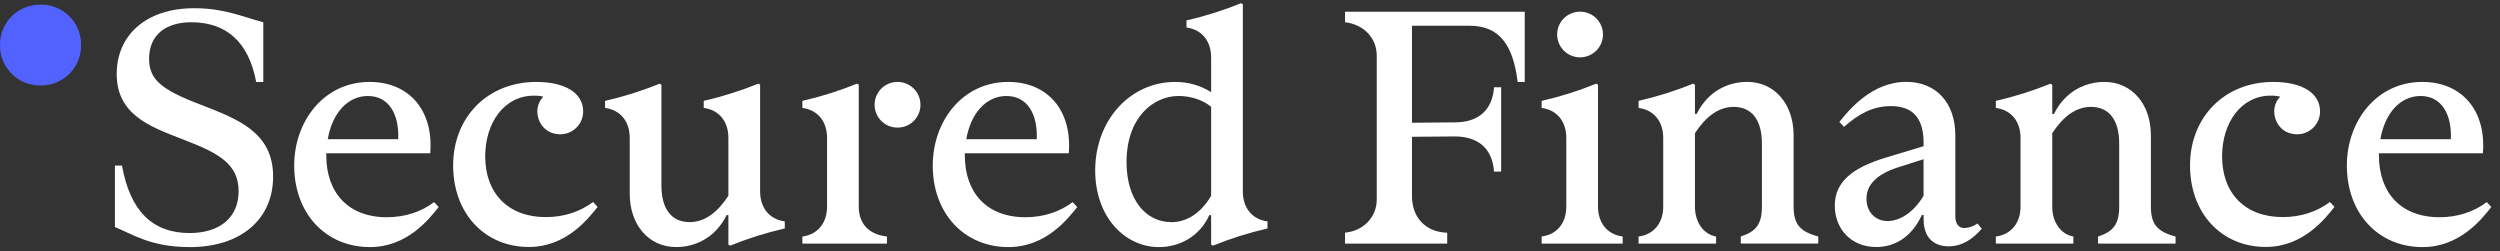
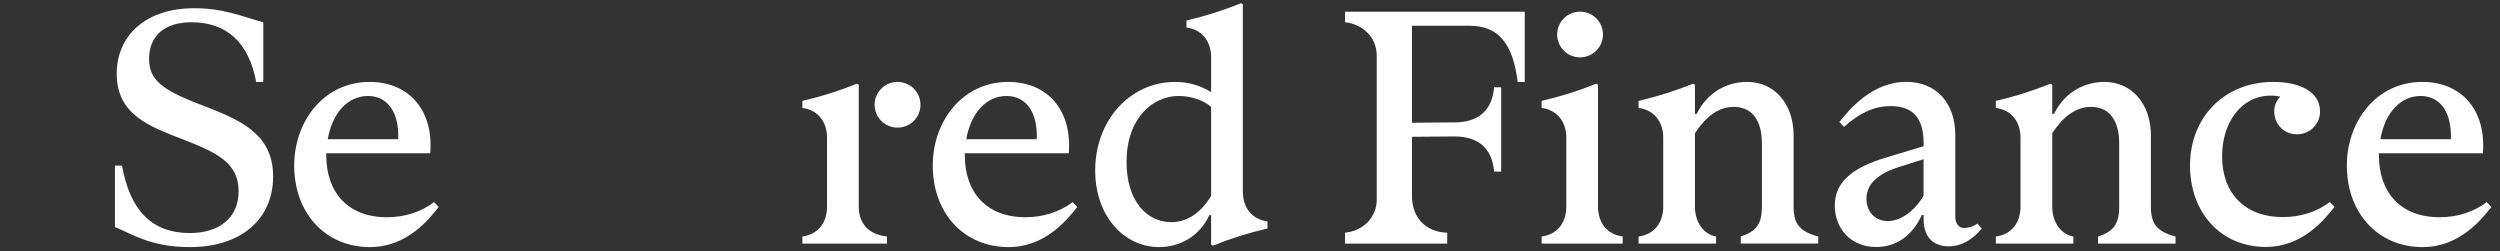
<svg xmlns="http://www.w3.org/2000/svg" width="189" height="19" viewBox="0 0 189 19" fill="none">
  <rect x="0" y="0" width="189" height="19" fill="#333333" stroke="none" />
  <path d="M29.249 16.422C30.608 16.422 31.832 16.023 32.818 15.28L33.164 15.651C32.446 16.554 30.794 18.68 27.97 18.68C24.613 18.68 22.242 16.129 22.242 12.517C22.242 9.169 24.48 6.194 27.943 6.194C30.953 6.194 32.791 8.373 32.525 11.587H24.666V11.746C24.666 14.535 26.291 16.422 29.249 16.422ZM30.105 10.524C30.186 8.612 29.386 7.257 27.814 7.257C26.295 7.257 25.124 8.532 24.777 10.524H30.105Z" fill="white" />
-   <path d="M40.544 6.194C42.702 6.194 44.088 7.018 44.088 8.426C44.088 8.653 44.043 8.877 43.956 9.087C43.87 9.296 43.742 9.487 43.581 9.647C43.42 9.808 43.23 9.935 43.019 10.021C42.809 10.108 42.584 10.152 42.357 10.152C41.237 10.152 40.624 9.276 40.624 8.426C40.622 8.219 40.661 8.015 40.739 7.823C40.817 7.632 40.932 7.457 41.077 7.31C40.842 7.25 40.6 7.224 40.358 7.233C38.12 7.233 36.682 9.278 36.682 11.823C36.682 14.639 38.441 16.413 41.264 16.413C42.622 16.413 43.848 16.014 44.834 15.271L45.18 15.642C44.46 16.546 42.809 18.671 39.985 18.671C36.629 18.671 34.258 16.121 34.258 12.508C34.256 8.878 36.842 6.194 40.544 6.194Z" fill="white" />
-   <path d="M47.607 14.642V10.418C47.607 9.223 46.941 8.319 45.742 8.16V7.627C47.151 7.304 48.532 6.868 49.871 6.325L50.004 6.404V14.029C50.004 15.808 50.777 16.791 52.136 16.791C53.313 16.791 54.267 16.021 55.066 14.799V10.416C55.066 9.22 54.4 8.317 53.201 8.158V7.625C54.61 7.302 55.991 6.867 57.33 6.323L57.464 6.402V14.478C57.464 15.674 58.13 16.577 59.329 16.736V17.27C57.92 17.592 56.539 18.028 55.2 18.571L55.066 18.492V16.26H54.933C54.054 18.04 52.481 18.678 51.123 18.678C49.045 18.68 47.607 17.006 47.607 14.642Z" fill="white" />
  <path d="M60.66 17.882C61.859 17.723 62.525 16.815 62.525 15.624V10.418C62.525 9.222 61.859 8.319 60.66 8.16V7.626C62.069 7.303 63.45 6.868 64.789 6.325L64.922 6.404V15.622C64.922 16.818 65.589 17.721 67.053 17.88V18.414H60.66V17.882ZM66.12 7.921C66.12 7.694 66.164 7.469 66.251 7.26C66.338 7.05 66.466 6.859 66.626 6.699C66.787 6.538 66.978 6.411 67.189 6.324C67.399 6.238 67.625 6.193 67.852 6.194C68.08 6.193 68.306 6.237 68.516 6.324C68.727 6.41 68.918 6.537 69.08 6.698C69.241 6.858 69.369 7.049 69.456 7.259C69.543 7.469 69.587 7.694 69.587 7.921C69.587 8.148 69.543 8.373 69.456 8.582C69.369 8.792 69.242 8.983 69.081 9.143C68.92 9.303 68.729 9.43 68.519 9.517C68.308 9.604 68.083 9.648 67.855 9.647C67.628 9.648 67.402 9.604 67.191 9.518C66.981 9.431 66.79 9.304 66.628 9.144C66.467 8.983 66.339 8.793 66.252 8.583C66.165 8.373 66.121 8.148 66.121 7.921H66.12Z" fill="white" />
  <path d="M77.522 16.422C78.881 16.422 80.106 16.023 81.092 15.28L81.439 15.651C80.719 16.554 79.067 18.68 76.243 18.68C72.887 18.68 70.516 16.129 70.516 12.517C70.516 9.169 72.754 6.194 76.216 6.194C79.227 6.194 81.065 8.373 80.798 11.587H72.94V11.746C72.94 14.535 74.566 16.422 77.522 16.422ZM78.379 10.524C78.459 8.612 77.659 7.257 76.088 7.257C74.57 7.257 73.398 8.532 73.051 10.524H78.379Z" fill="white" />
  <path d="M82.797 12.891C82.797 9.039 85.487 6.196 88.817 6.196C89.787 6.182 90.741 6.45 91.561 6.967V4.338C91.561 3.142 90.895 2.239 89.697 2.079V1.545C91.106 1.221 92.486 0.786 93.826 0.243L93.959 0.323V14.481C93.959 15.677 94.624 16.58 95.823 16.739V17.273C94.414 17.596 93.034 18.031 91.694 18.574L91.561 18.495V16.263H91.424C90.675 17.91 89.133 18.681 87.615 18.681C85.034 18.68 82.797 16.395 82.797 12.891ZM88.551 16.796C89.616 16.796 90.735 16.212 91.561 14.804V8.078C90.948 7.544 89.963 7.255 89.11 7.255C87.166 7.255 85.167 8.902 85.167 12.249C85.167 15.146 86.659 16.793 88.551 16.793V16.796Z" fill="white" />
  <path d="M104.082 15.094V4.205C104.082 2.877 103.096 1.841 101.684 1.682V0.885H115.27V6.197H114.735C114.389 3.355 113.323 1.947 111.112 1.947H106.745V9.279L109.969 9.252C111.78 9.252 112.82 8.323 112.952 6.596H113.488V12.972H112.952C112.82 11.244 111.775 10.315 109.969 10.315L106.745 10.341V14.831C106.745 16.398 107.731 17.541 109.409 17.594V18.417H101.684V17.588C103.094 17.457 104.082 16.395 104.082 15.094Z" fill="white" />
  <path d="M118.412 15.624V10.418C118.412 9.222 117.746 8.319 116.547 8.16V7.626C117.956 7.304 119.337 6.868 120.676 6.325L120.81 6.404V15.622C120.81 16.818 121.476 17.721 122.675 17.88V18.414H116.547V17.88C117.746 17.723 118.412 16.82 118.412 15.624ZM119.451 0.882C119.679 0.881 119.904 0.925 120.115 1.012C120.325 1.098 120.517 1.225 120.678 1.386C120.839 1.546 120.966 1.737 121.053 1.946C121.14 2.156 121.185 2.381 121.185 2.608C121.185 2.835 121.14 3.06 121.054 3.269C120.967 3.479 120.839 3.669 120.679 3.83C120.518 3.99 120.327 4.118 120.116 4.204C119.906 4.291 119.681 4.336 119.453 4.335C119.226 4.336 119 4.291 118.79 4.205C118.58 4.118 118.389 3.991 118.228 3.83C118.067 3.67 117.939 3.479 117.852 3.269C117.765 3.06 117.721 2.835 117.721 2.608C117.721 2.381 117.765 2.157 117.852 1.947C117.939 1.738 118.066 1.547 118.227 1.387C118.388 1.226 118.579 1.099 118.789 1.013C118.999 0.926 119.224 0.882 119.451 0.882Z" fill="white" />
  <path d="M133.2 15.624V10.843C133.2 9.064 132.427 8.08 131.068 8.08C129.896 8.08 128.937 8.851 128.138 10.072V15.623C128.138 16.819 128.804 17.722 129.736 17.881V18.415H123.875V17.881C125.074 17.722 125.74 16.814 125.74 15.623V10.417C125.74 9.222 125.074 8.318 123.875 8.159V7.626C125.284 7.303 126.665 6.867 128.004 6.324L128.138 6.403V8.609H128.271C129.15 6.829 130.721 6.191 132.081 6.191C134.158 6.191 135.597 7.865 135.597 10.229V15.621C135.597 16.949 136.076 17.508 137.461 17.879V18.413H131.601V17.879C132.749 17.511 133.2 16.953 133.2 15.624Z" fill="white" />
  <path d="M138.711 15.545C138.711 13.818 139.937 12.702 142.601 11.905L145.424 11.051V10.785C145.424 8.925 144.599 8.022 142.947 8.022C141.615 8.022 140.549 8.581 139.404 9.591L139.058 9.218C139.777 8.315 141.508 6.189 144.119 6.189C146.357 6.189 147.822 7.758 147.822 10.228V16.364C147.822 16.948 148.116 17.24 148.488 17.24C148.852 17.227 149.204 17.107 149.5 16.896L149.821 17.294C149.072 18.148 148.276 18.622 147.317 18.622C146.385 18.622 145.425 18.143 145.425 16.576V16.256H145.293C144.543 17.877 143.294 18.674 141.856 18.674C139.937 18.679 138.711 17.298 138.711 15.545ZM142.703 16.713C143.582 16.713 144.648 16.102 145.42 14.801V12.036L143.503 12.647C141.611 13.258 141.105 14.162 141.105 15.038C141.109 16.076 141.828 16.713 142.703 16.713Z" fill="white" />
  <path d="M160.211 15.624V10.843C160.211 9.063 159.438 8.08 158.08 8.08C156.902 8.08 155.948 8.851 155.15 10.072V15.623C155.15 16.819 155.816 17.722 156.748 17.881V18.415H150.887V17.881C152.086 17.722 152.752 16.814 152.752 15.623V10.417C152.752 9.221 152.086 8.318 150.887 8.159V7.625C152.296 7.304 153.677 6.869 155.016 6.327L155.15 6.406V8.612H155.282C156.161 6.832 157.734 6.194 159.093 6.194C161.171 6.194 162.608 7.868 162.608 10.232V15.624C162.608 16.952 163.088 17.511 164.473 17.882V18.416H158.613V17.882C159.758 17.511 160.211 16.952 160.211 15.624Z" fill="white" />
  <path d="M171.853 6.194C174.011 6.194 175.396 7.018 175.396 8.426C175.397 8.653 175.352 8.878 175.265 9.087C175.178 9.297 175.05 9.487 174.889 9.648C174.729 9.808 174.538 9.935 174.327 10.022C174.117 10.108 173.892 10.153 173.664 10.152C172.545 10.152 171.933 9.276 171.933 8.426C171.931 8.219 171.97 8.015 172.047 7.823C172.125 7.632 172.24 7.457 172.386 7.31C172.151 7.25 171.909 7.223 171.666 7.23C169.429 7.23 167.99 9.276 167.99 11.821C167.99 14.637 169.748 16.411 172.572 16.411C173.931 16.411 175.156 16.012 176.142 15.269L176.488 15.64C175.769 16.543 174.117 18.669 171.294 18.669C167.937 18.669 165.566 16.119 165.566 12.506C165.566 8.878 168.15 6.194 171.853 6.194Z" fill="white" />
  <path d="M184.428 16.422C185.786 16.422 187.012 16.023 187.998 15.28L188.344 15.651C187.624 16.554 185.972 18.68 183.149 18.68C179.792 18.68 177.422 16.129 177.422 12.517C177.422 9.169 179.659 6.194 183.123 6.194C186.133 6.194 187.971 8.373 187.705 11.587H179.846V11.746C179.846 14.535 181.471 16.422 184.428 16.422ZM185.284 10.524C185.364 8.612 184.566 7.257 182.993 7.257C181.475 7.257 180.303 8.532 179.957 10.524H185.284Z" fill="white" />
-   <path d="M0 3.405C-0.006 3.002 0.068 2.602 0.22 2.228C0.372 1.855 0.597 1.515 0.883 1.23C1.169 0.945 1.509 0.72 1.884 0.569C2.259 0.418 2.66 0.343 3.064 0.35C3.469 0.343 3.87 0.418 4.245 0.569C4.62 0.72 4.96 0.945 5.246 1.23C5.532 1.515 5.757 1.854 5.909 2.228C6.061 2.602 6.135 3.002 6.128 3.405C6.135 3.808 6.06 4.208 5.909 4.582C5.757 4.956 5.532 5.295 5.246 5.58C4.96 5.865 4.619 6.09 4.245 6.241C3.87 6.392 3.469 6.466 3.064 6.459C2.66 6.466 2.259 6.392 1.884 6.24C1.51 6.089 1.169 5.865 0.883 5.58C0.598 5.295 0.372 4.955 0.22 4.582C0.069 4.208 -0.006 3.808 0 3.405Z" fill="#5162FF" />
  <path d="M8.688 17.166V12.517H9.223C9.835 15.944 11.514 17.618 14.338 17.618C16.575 17.618 18.04 16.474 18.04 14.456C18.04 12.278 16.336 11.507 13.725 10.498C11.328 9.569 8.823 8.665 8.823 5.588C8.823 2.693 11.007 0.621 14.684 0.621C16.921 0.621 18.227 1.231 19.905 1.683V6.198H19.369C18.81 3.198 17.131 1.683 14.467 1.683C12.496 1.683 11.271 2.666 11.271 4.445C11.271 6.013 12.203 6.783 15.133 7.899C17.931 8.988 20.648 9.971 20.648 13.343C20.648 16.611 18.171 18.681 14.361 18.681C11.35 18.68 9.967 17.67 8.688 17.166Z" fill="white" />
</svg>